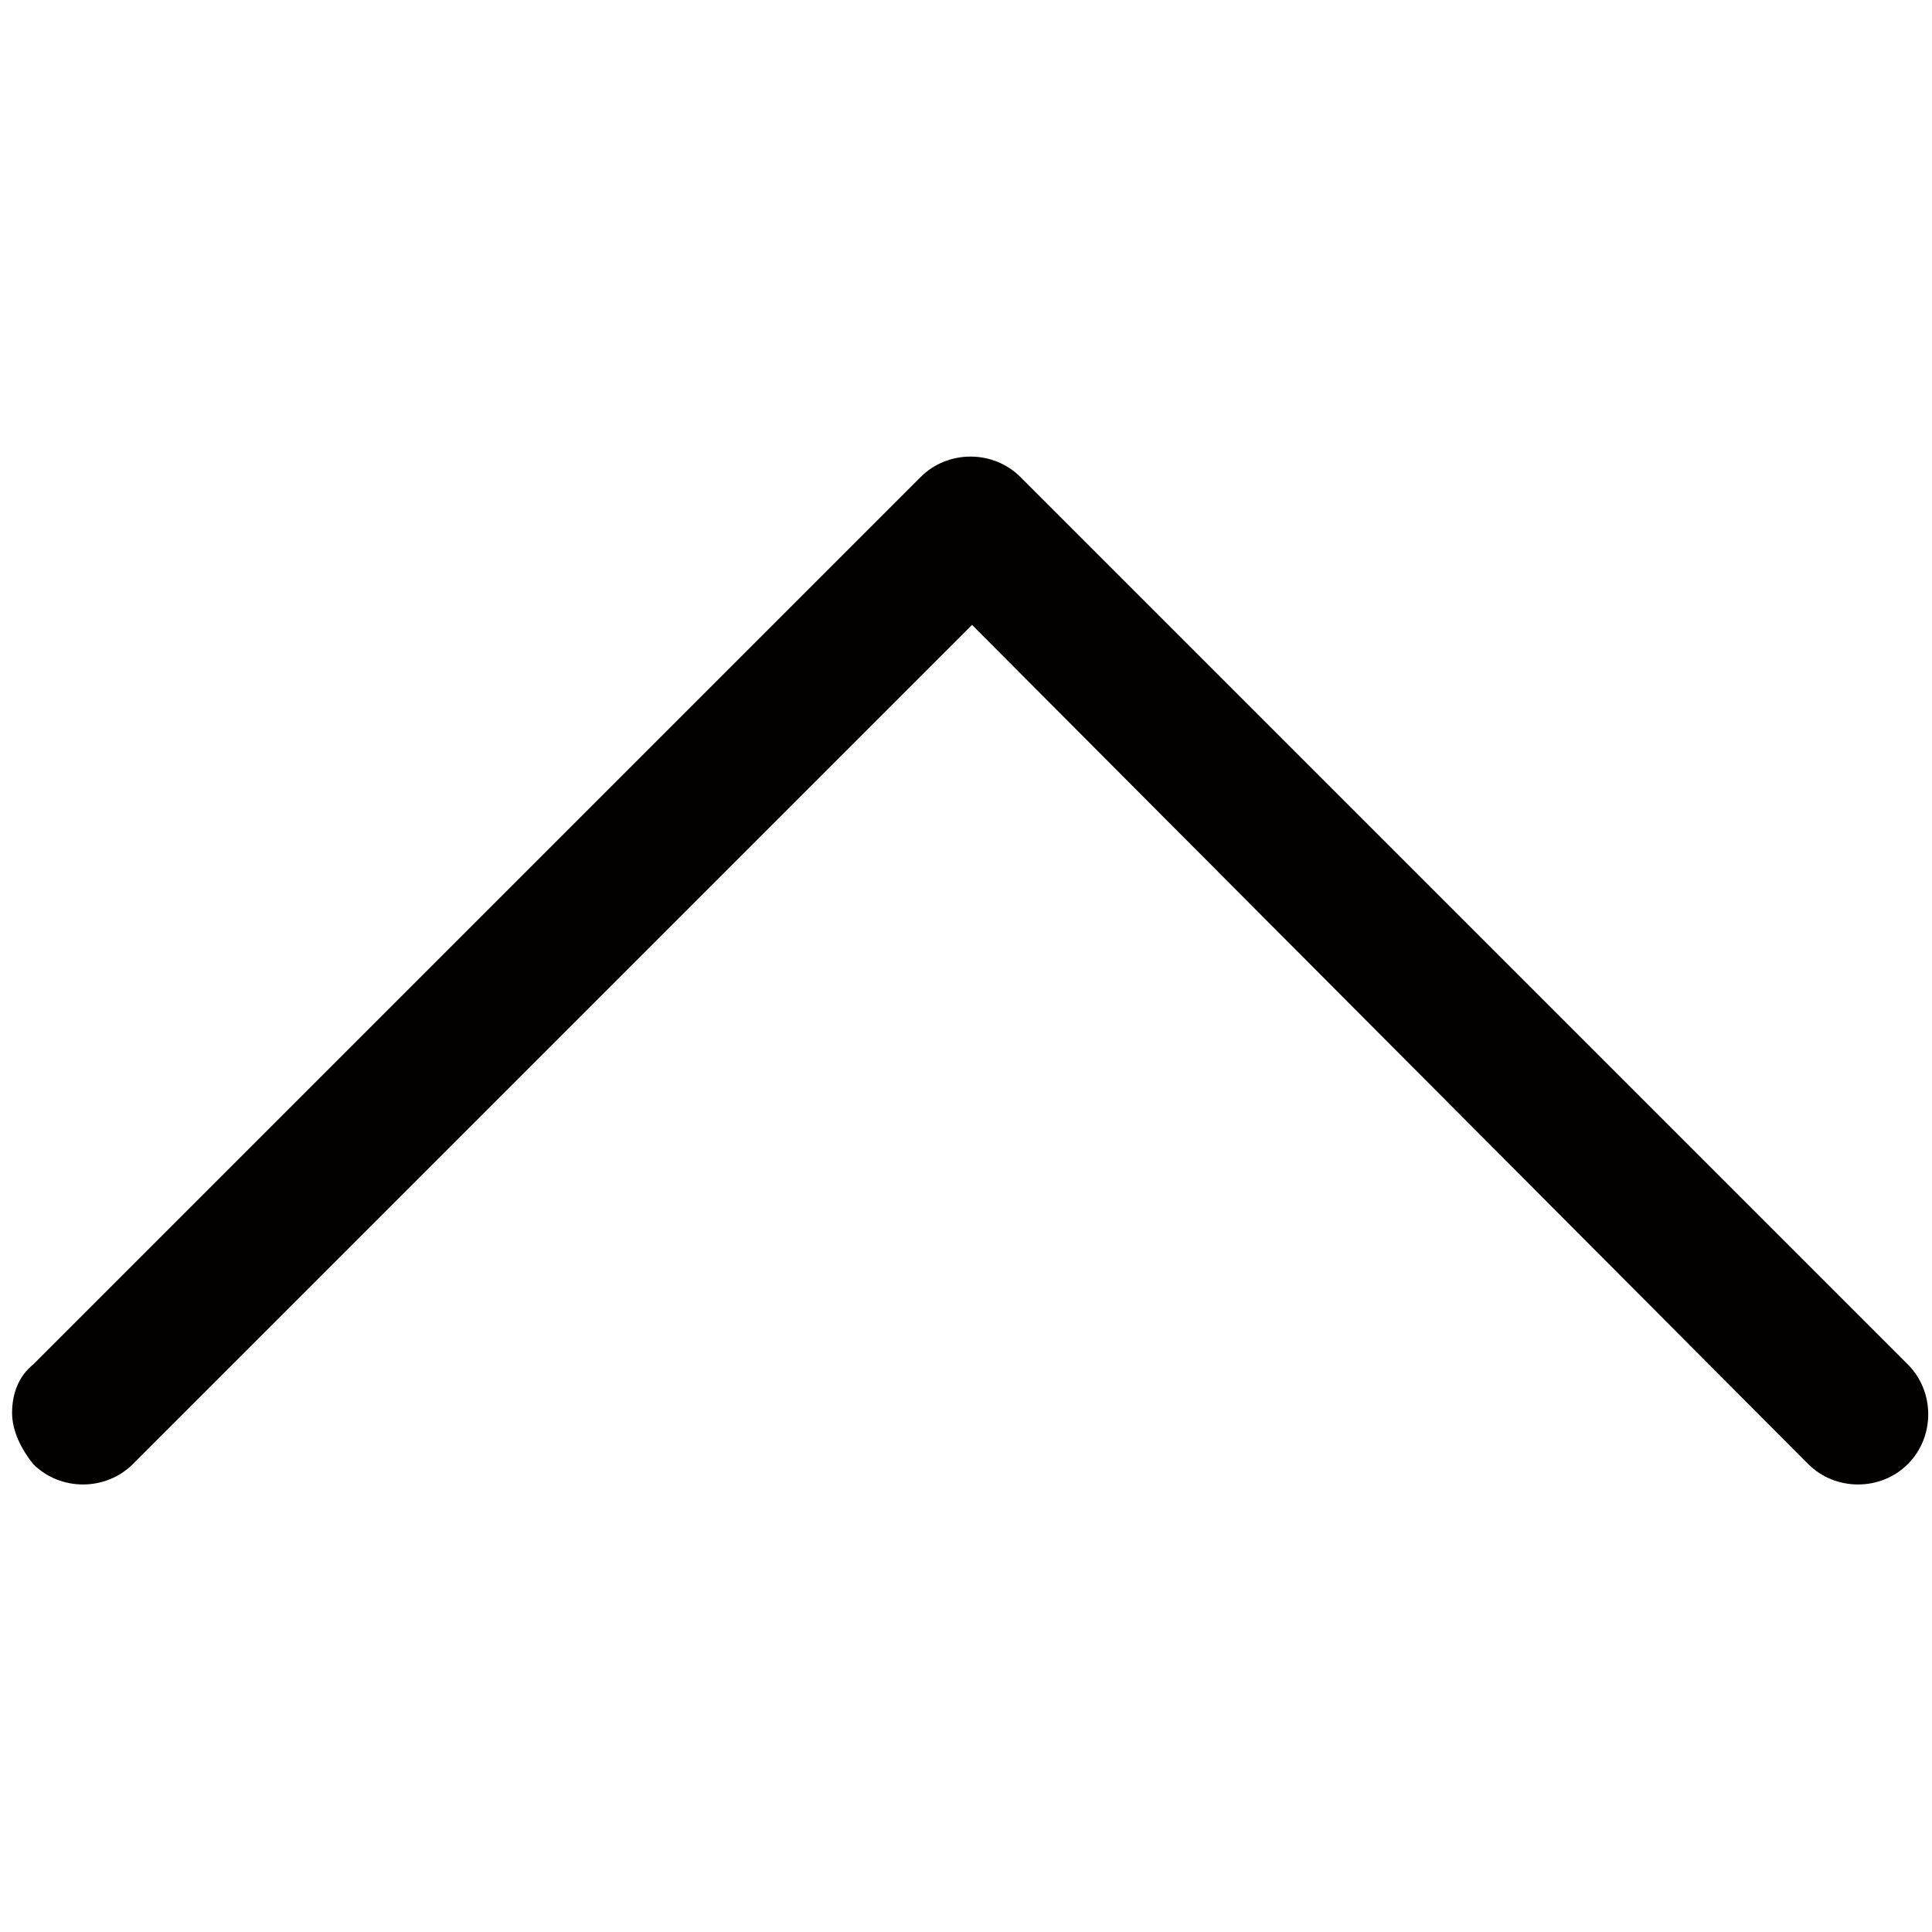
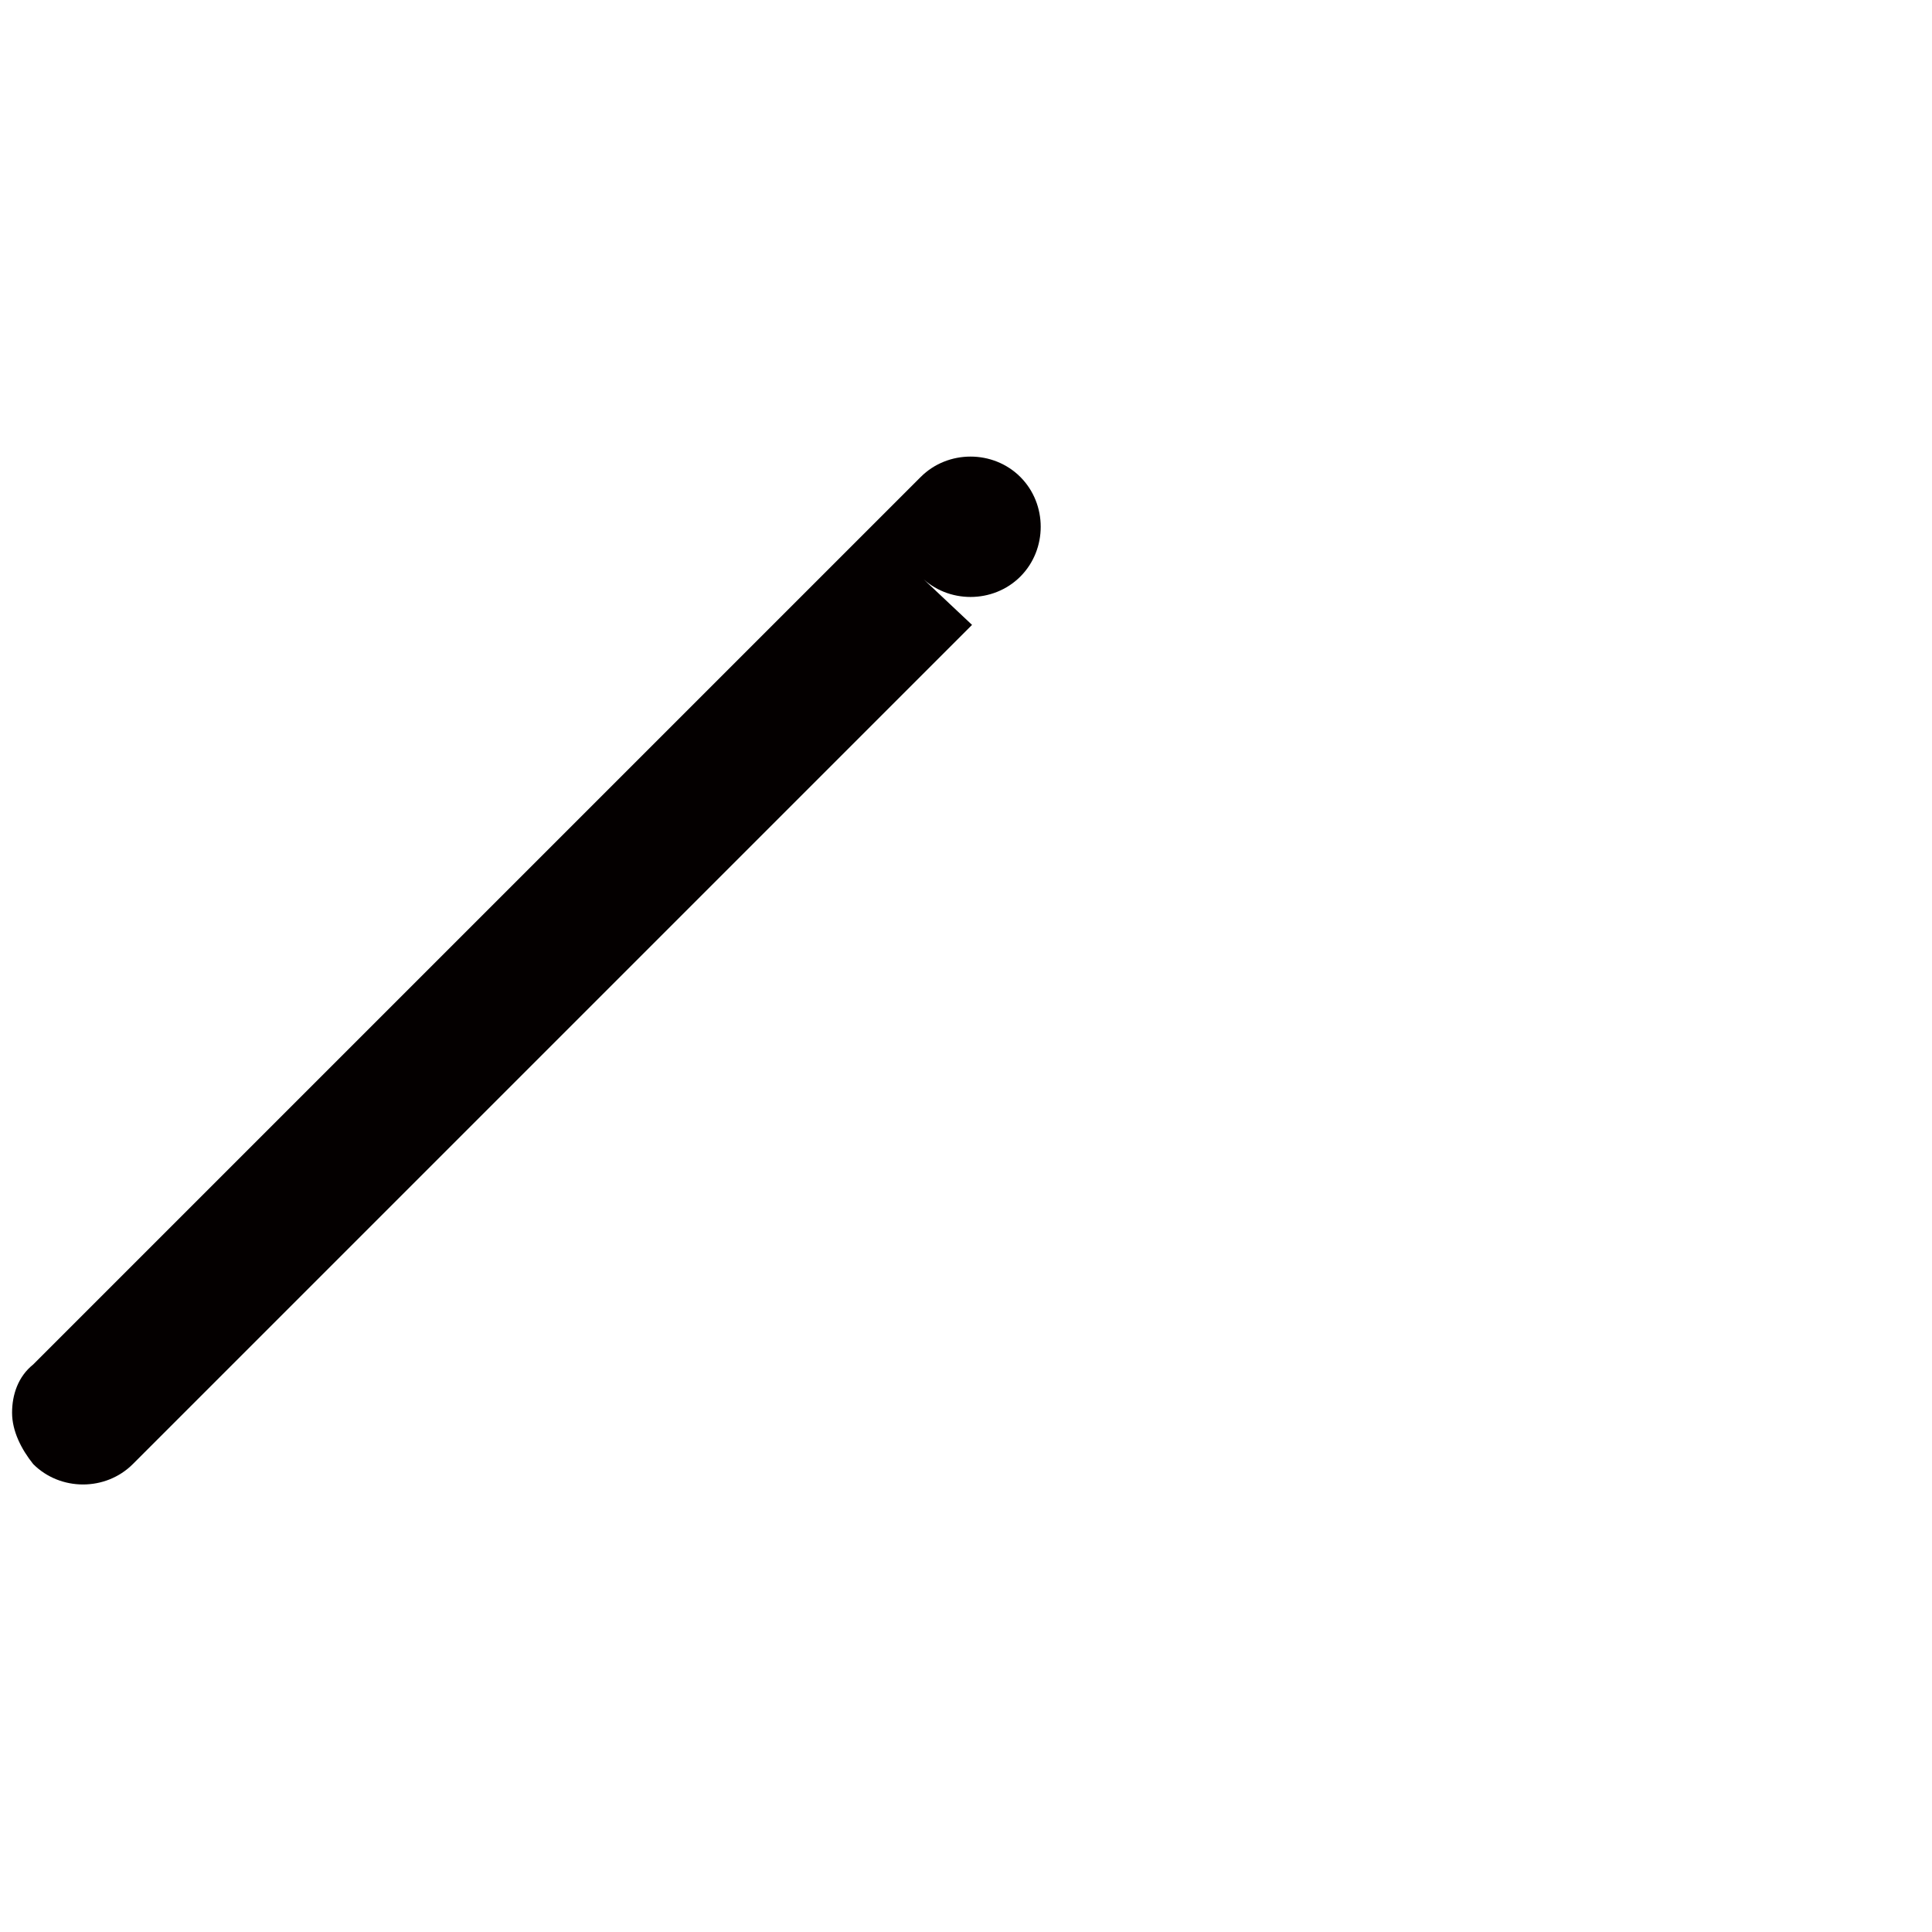
<svg xmlns="http://www.w3.org/2000/svg" version="1.1" id="图层_1" x="0px" y="0px" viewBox="0 0 64 64" style="enable-background:new 0 0 64 64;" xml:space="preserve">
  <style type="text/css">
	.st0{fill:#ED6A1C;}
	.st1{fill:#3CAF3D;}
	.st2{fill:#EC691A;}
	.st3{fill:#919191;stroke:#919191;stroke-miterlimit:10;}
	.st4{fill:#919191;}
	.st5{fill:#7F8080;}
	.st6{fill:#9B9B9B;}
	.st7{fill:#FEF3EA;}
	.st8{fill:#F4AB8B;}
	.st9{fill:#FFFFFF;}
	.st10{fill:#040000;}
	.st11{fill:#070001;}
</style>
  <g>
-     <path class="st10" d="M0.4,46.8c0-0.6,0.2-1.2,0.7-1.6l29.4-29.4c0.9-0.9,2.4-0.9,3.3,0l29.4,29.4c0.9,0.9,0.9,2.4,0,3.3   c-0.9,0.9-2.4,0.9-3.3,0L32.2,20.7L4.4,48.5c-0.9,0.9-2.4,0.9-3.3,0C0.7,48,0.4,47.4,0.4,46.8z" />
+     <path class="st10" d="M0.4,46.8c0-0.6,0.2-1.2,0.7-1.6l29.4-29.4c0.9-0.9,2.4-0.9,3.3,0c0.9,0.9,0.9,2.4,0,3.3   c-0.9,0.9-2.4,0.9-3.3,0L32.2,20.7L4.4,48.5c-0.9,0.9-2.4,0.9-3.3,0C0.7,48,0.4,47.4,0.4,46.8z" />
  </g>
</svg>